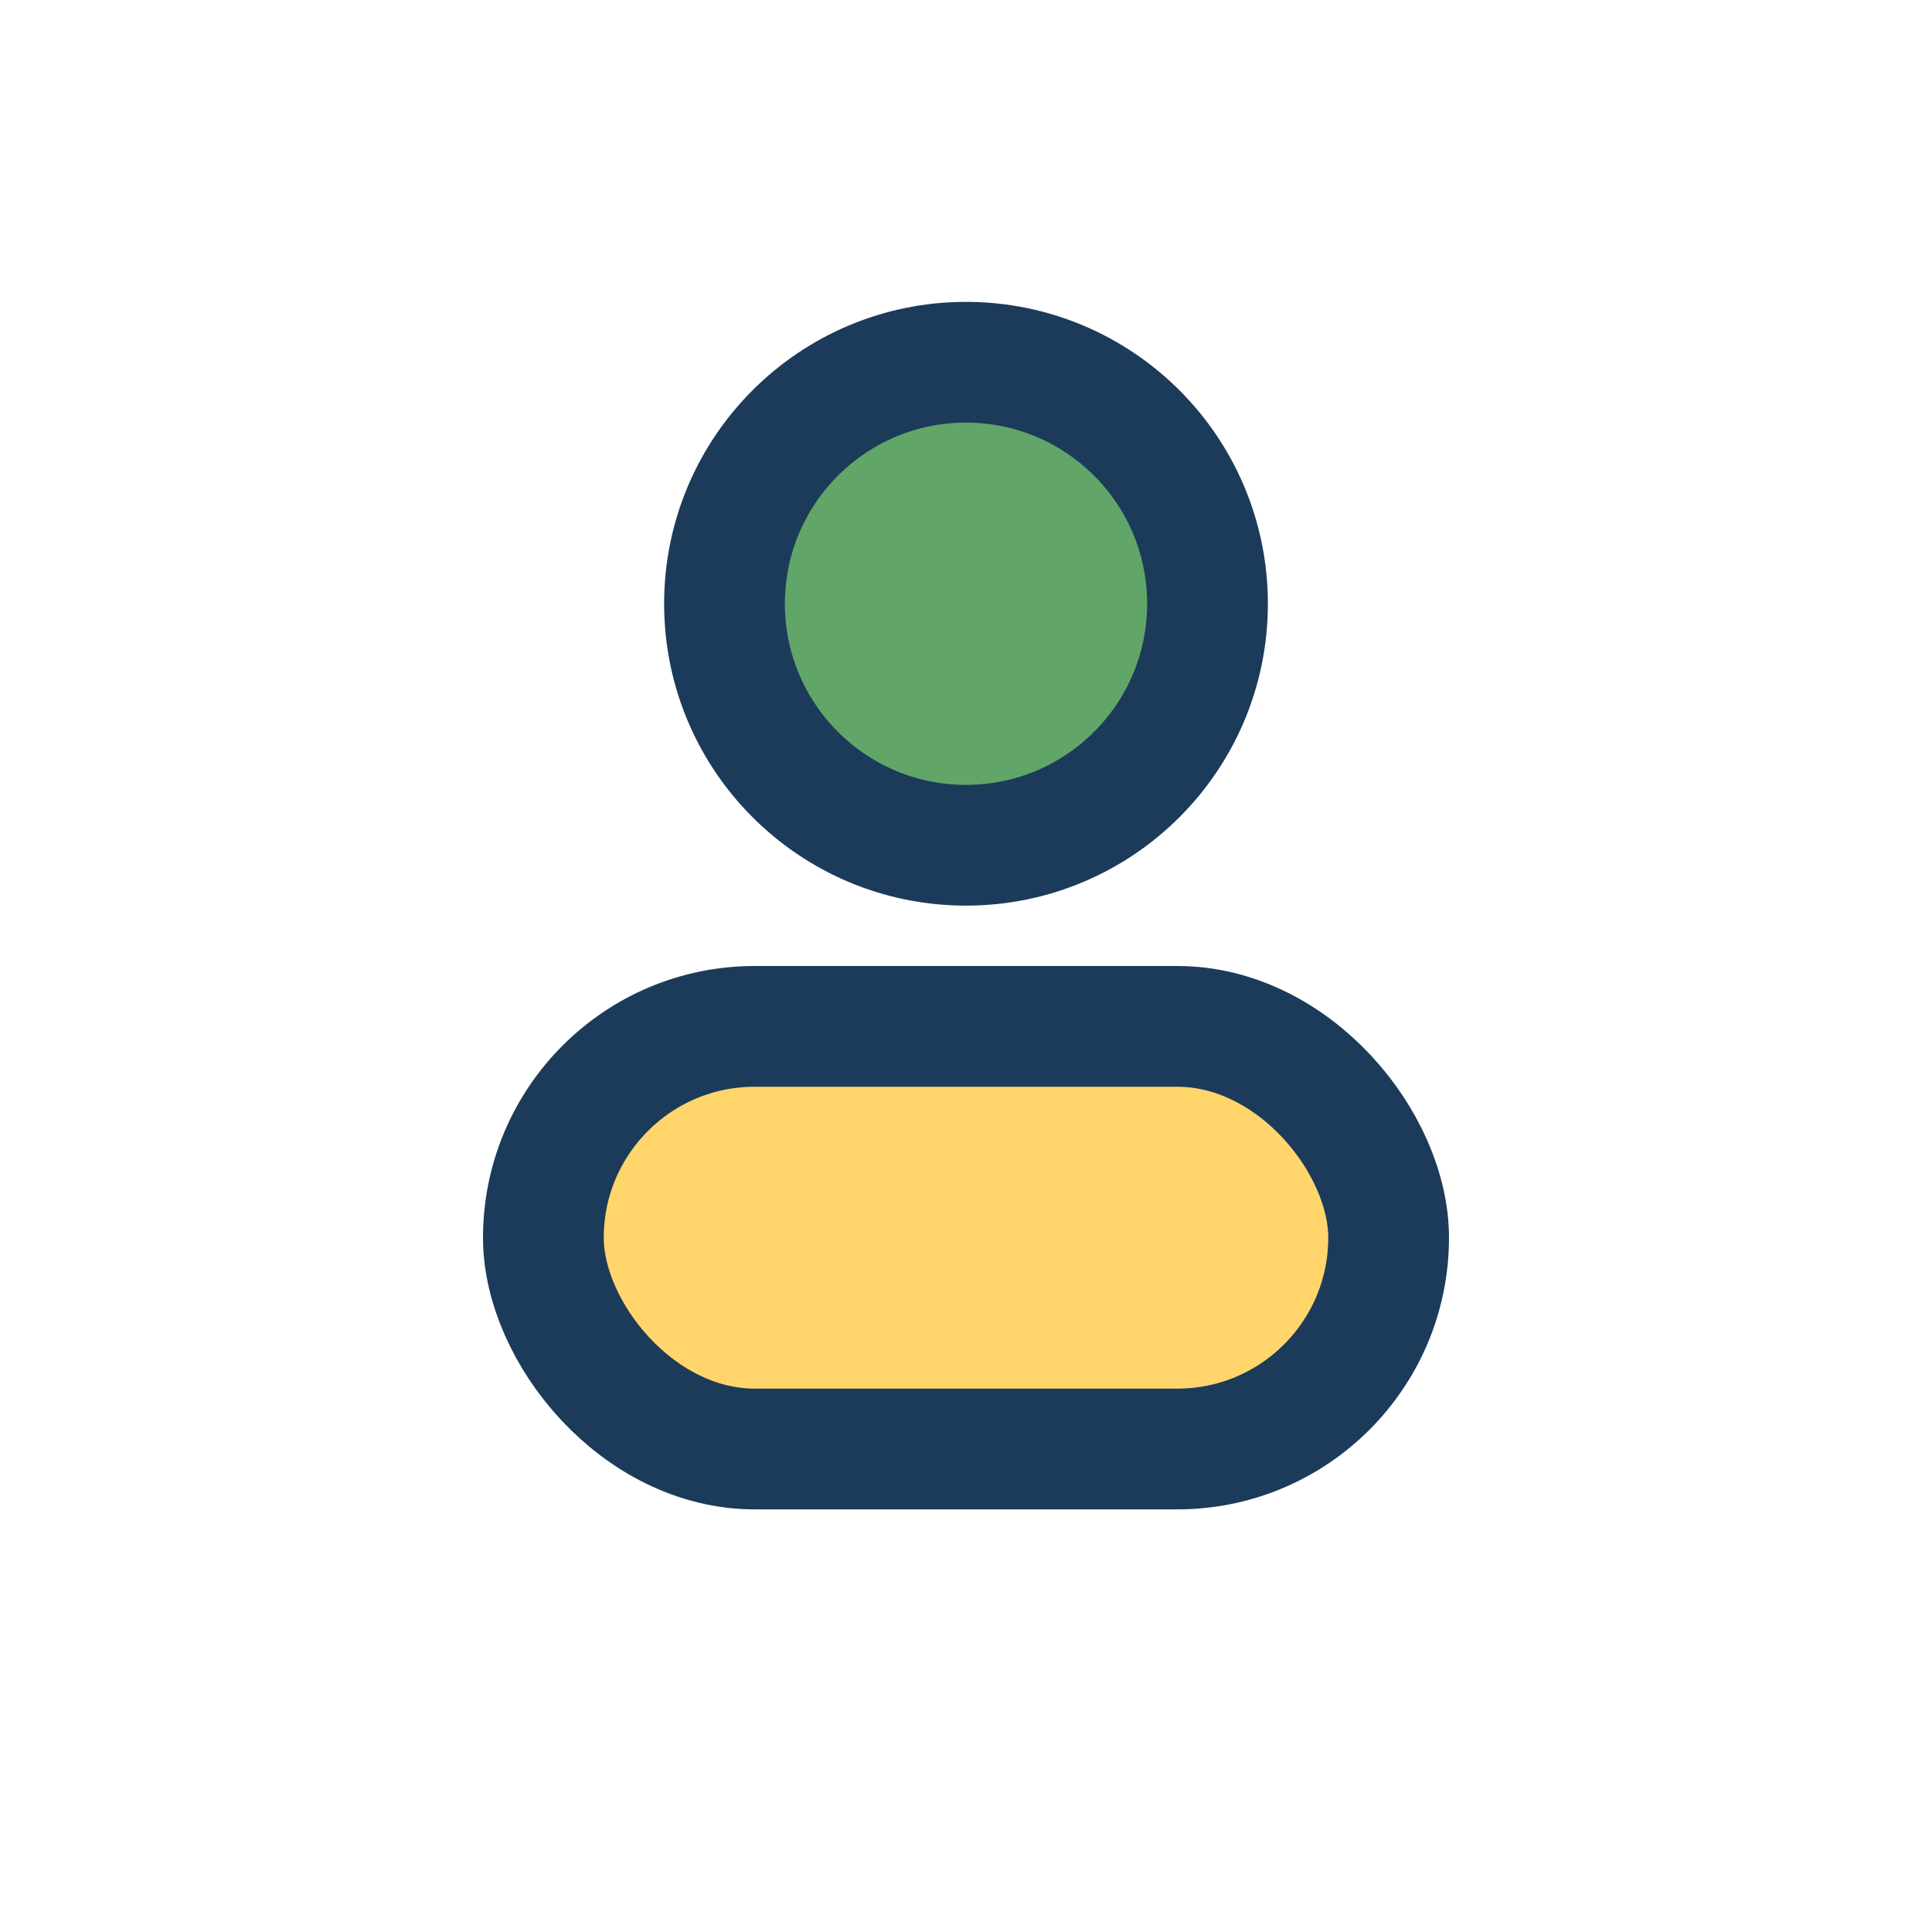
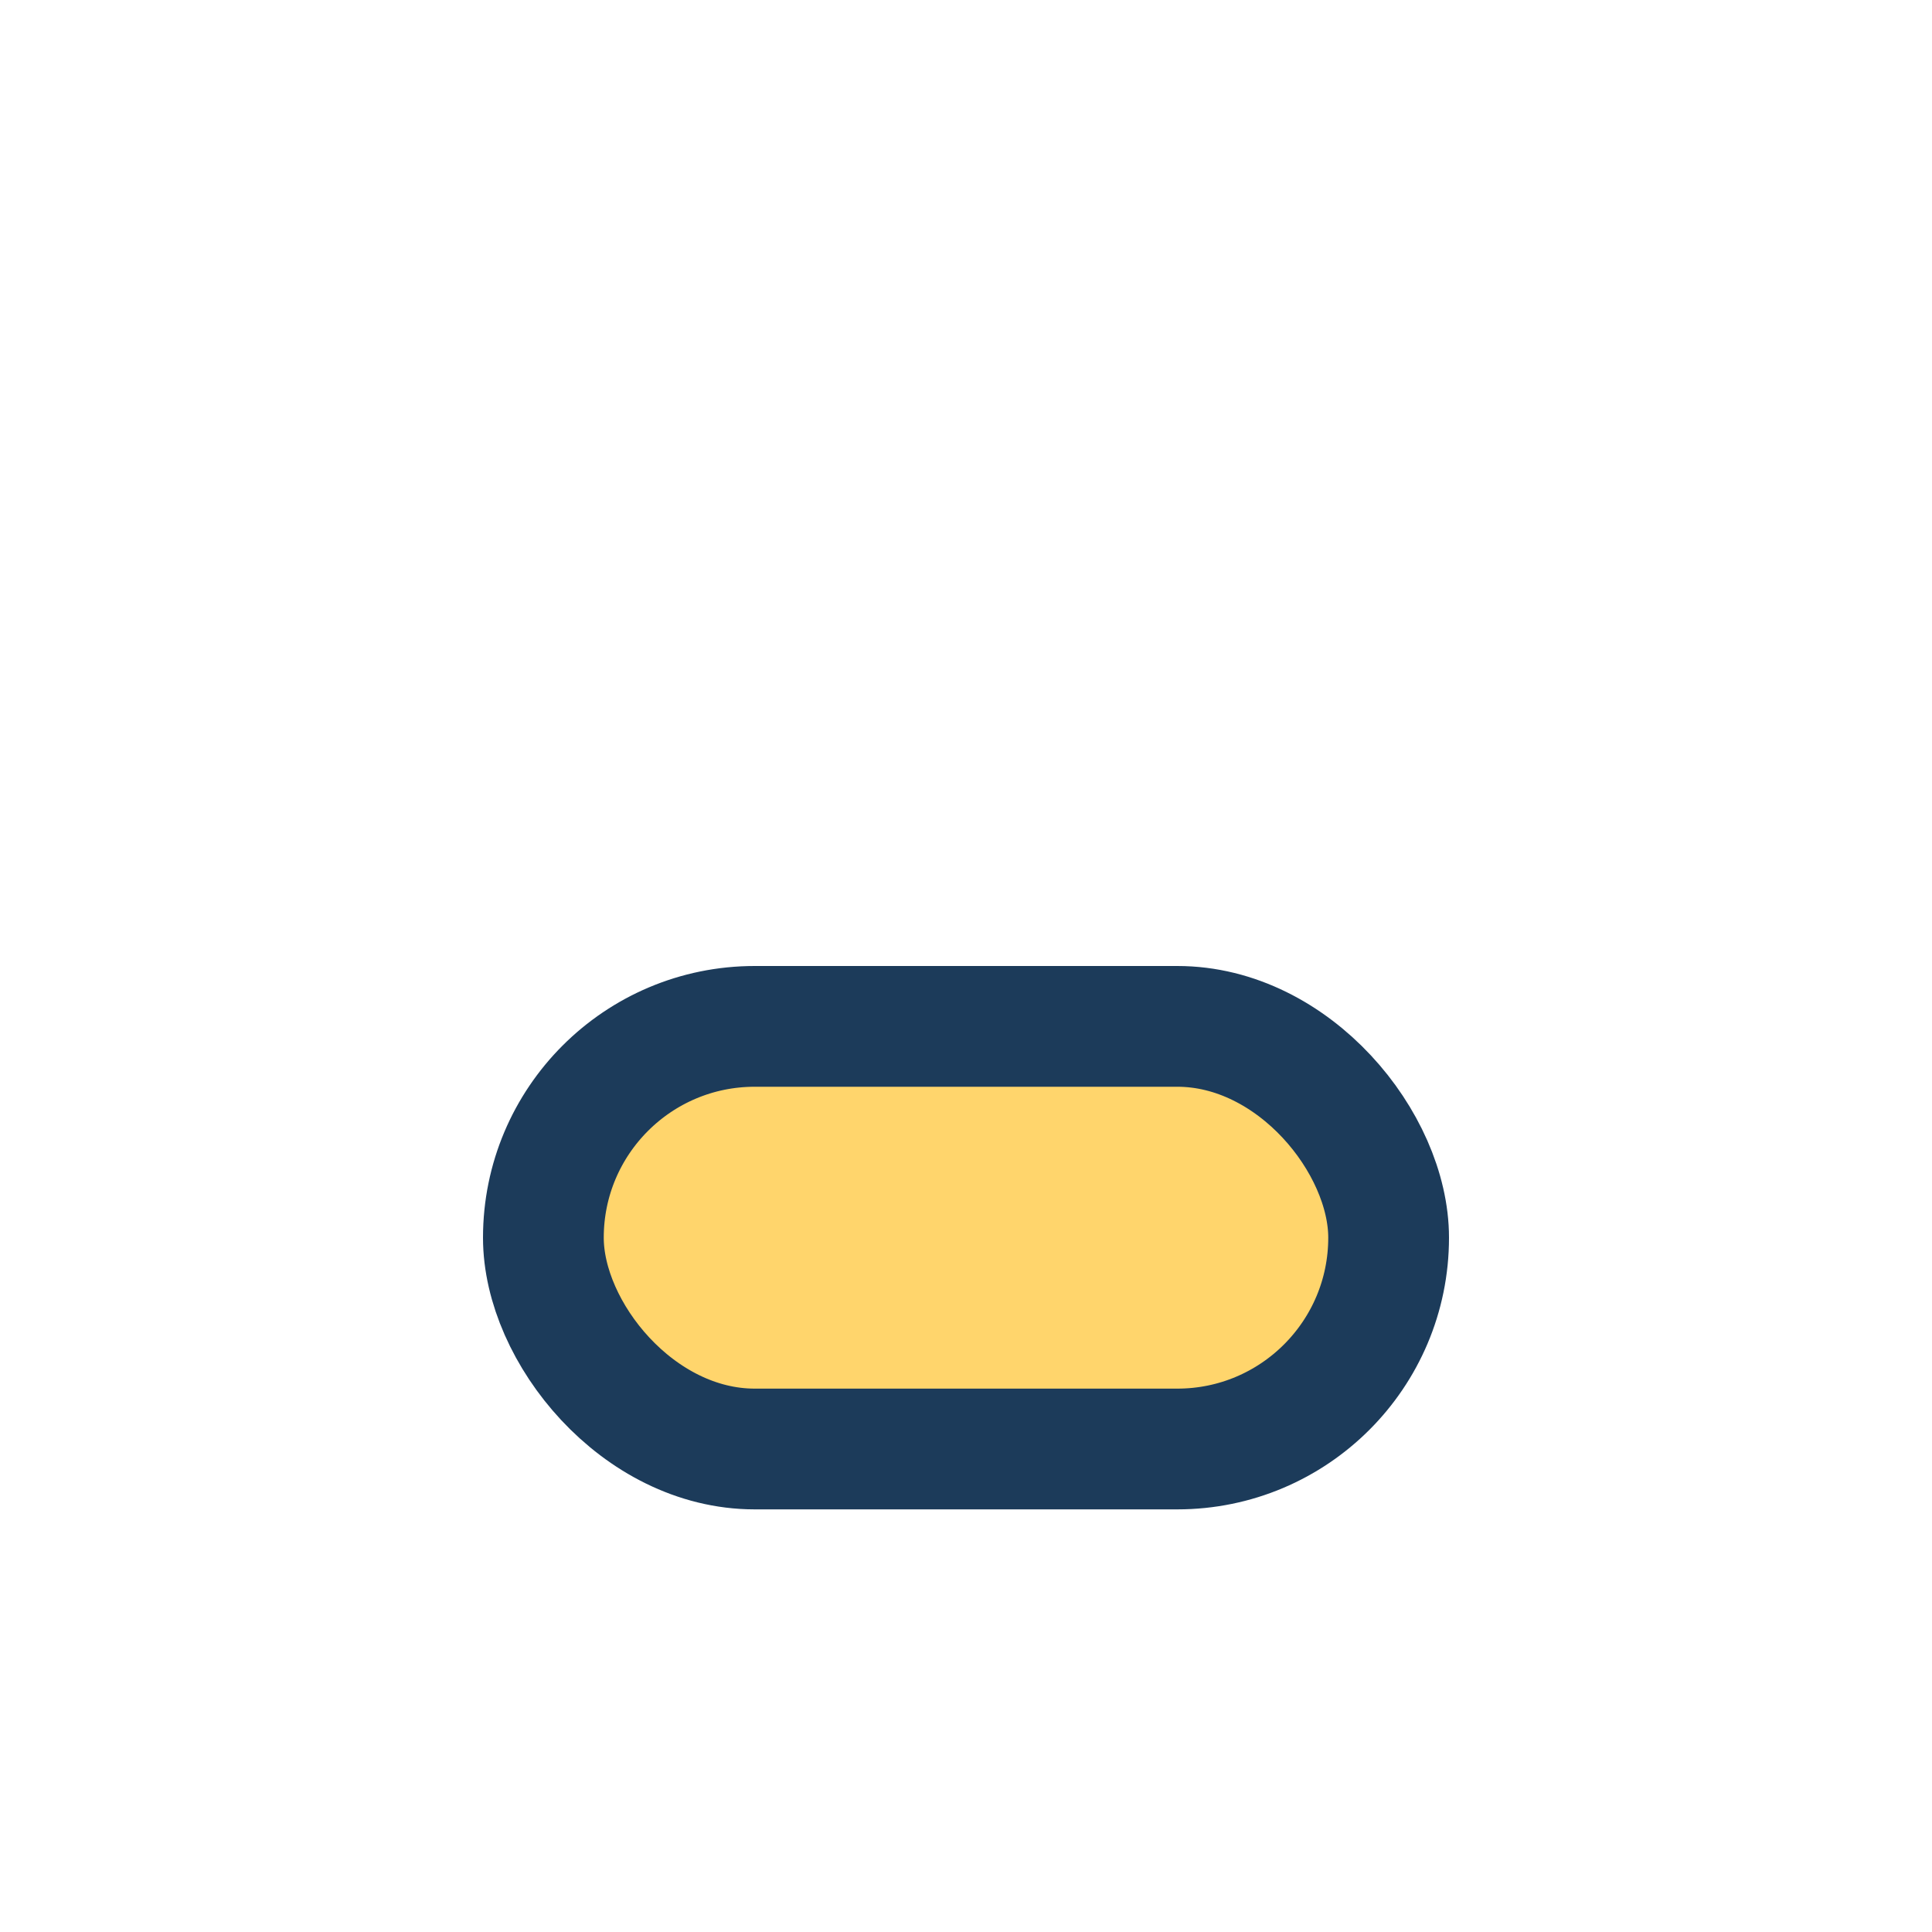
<svg xmlns="http://www.w3.org/2000/svg" width="32" height="32" viewBox="0 0 32 32">
-   <circle cx="16" cy="10" r="4" fill="#61A568" stroke="#1C3B5A" stroke-width="2" />
  <rect x="9" y="17" width="14" height="7" rx="3.5" fill="#FFD56C" stroke="#1C3B5A" stroke-width="2" />
</svg>